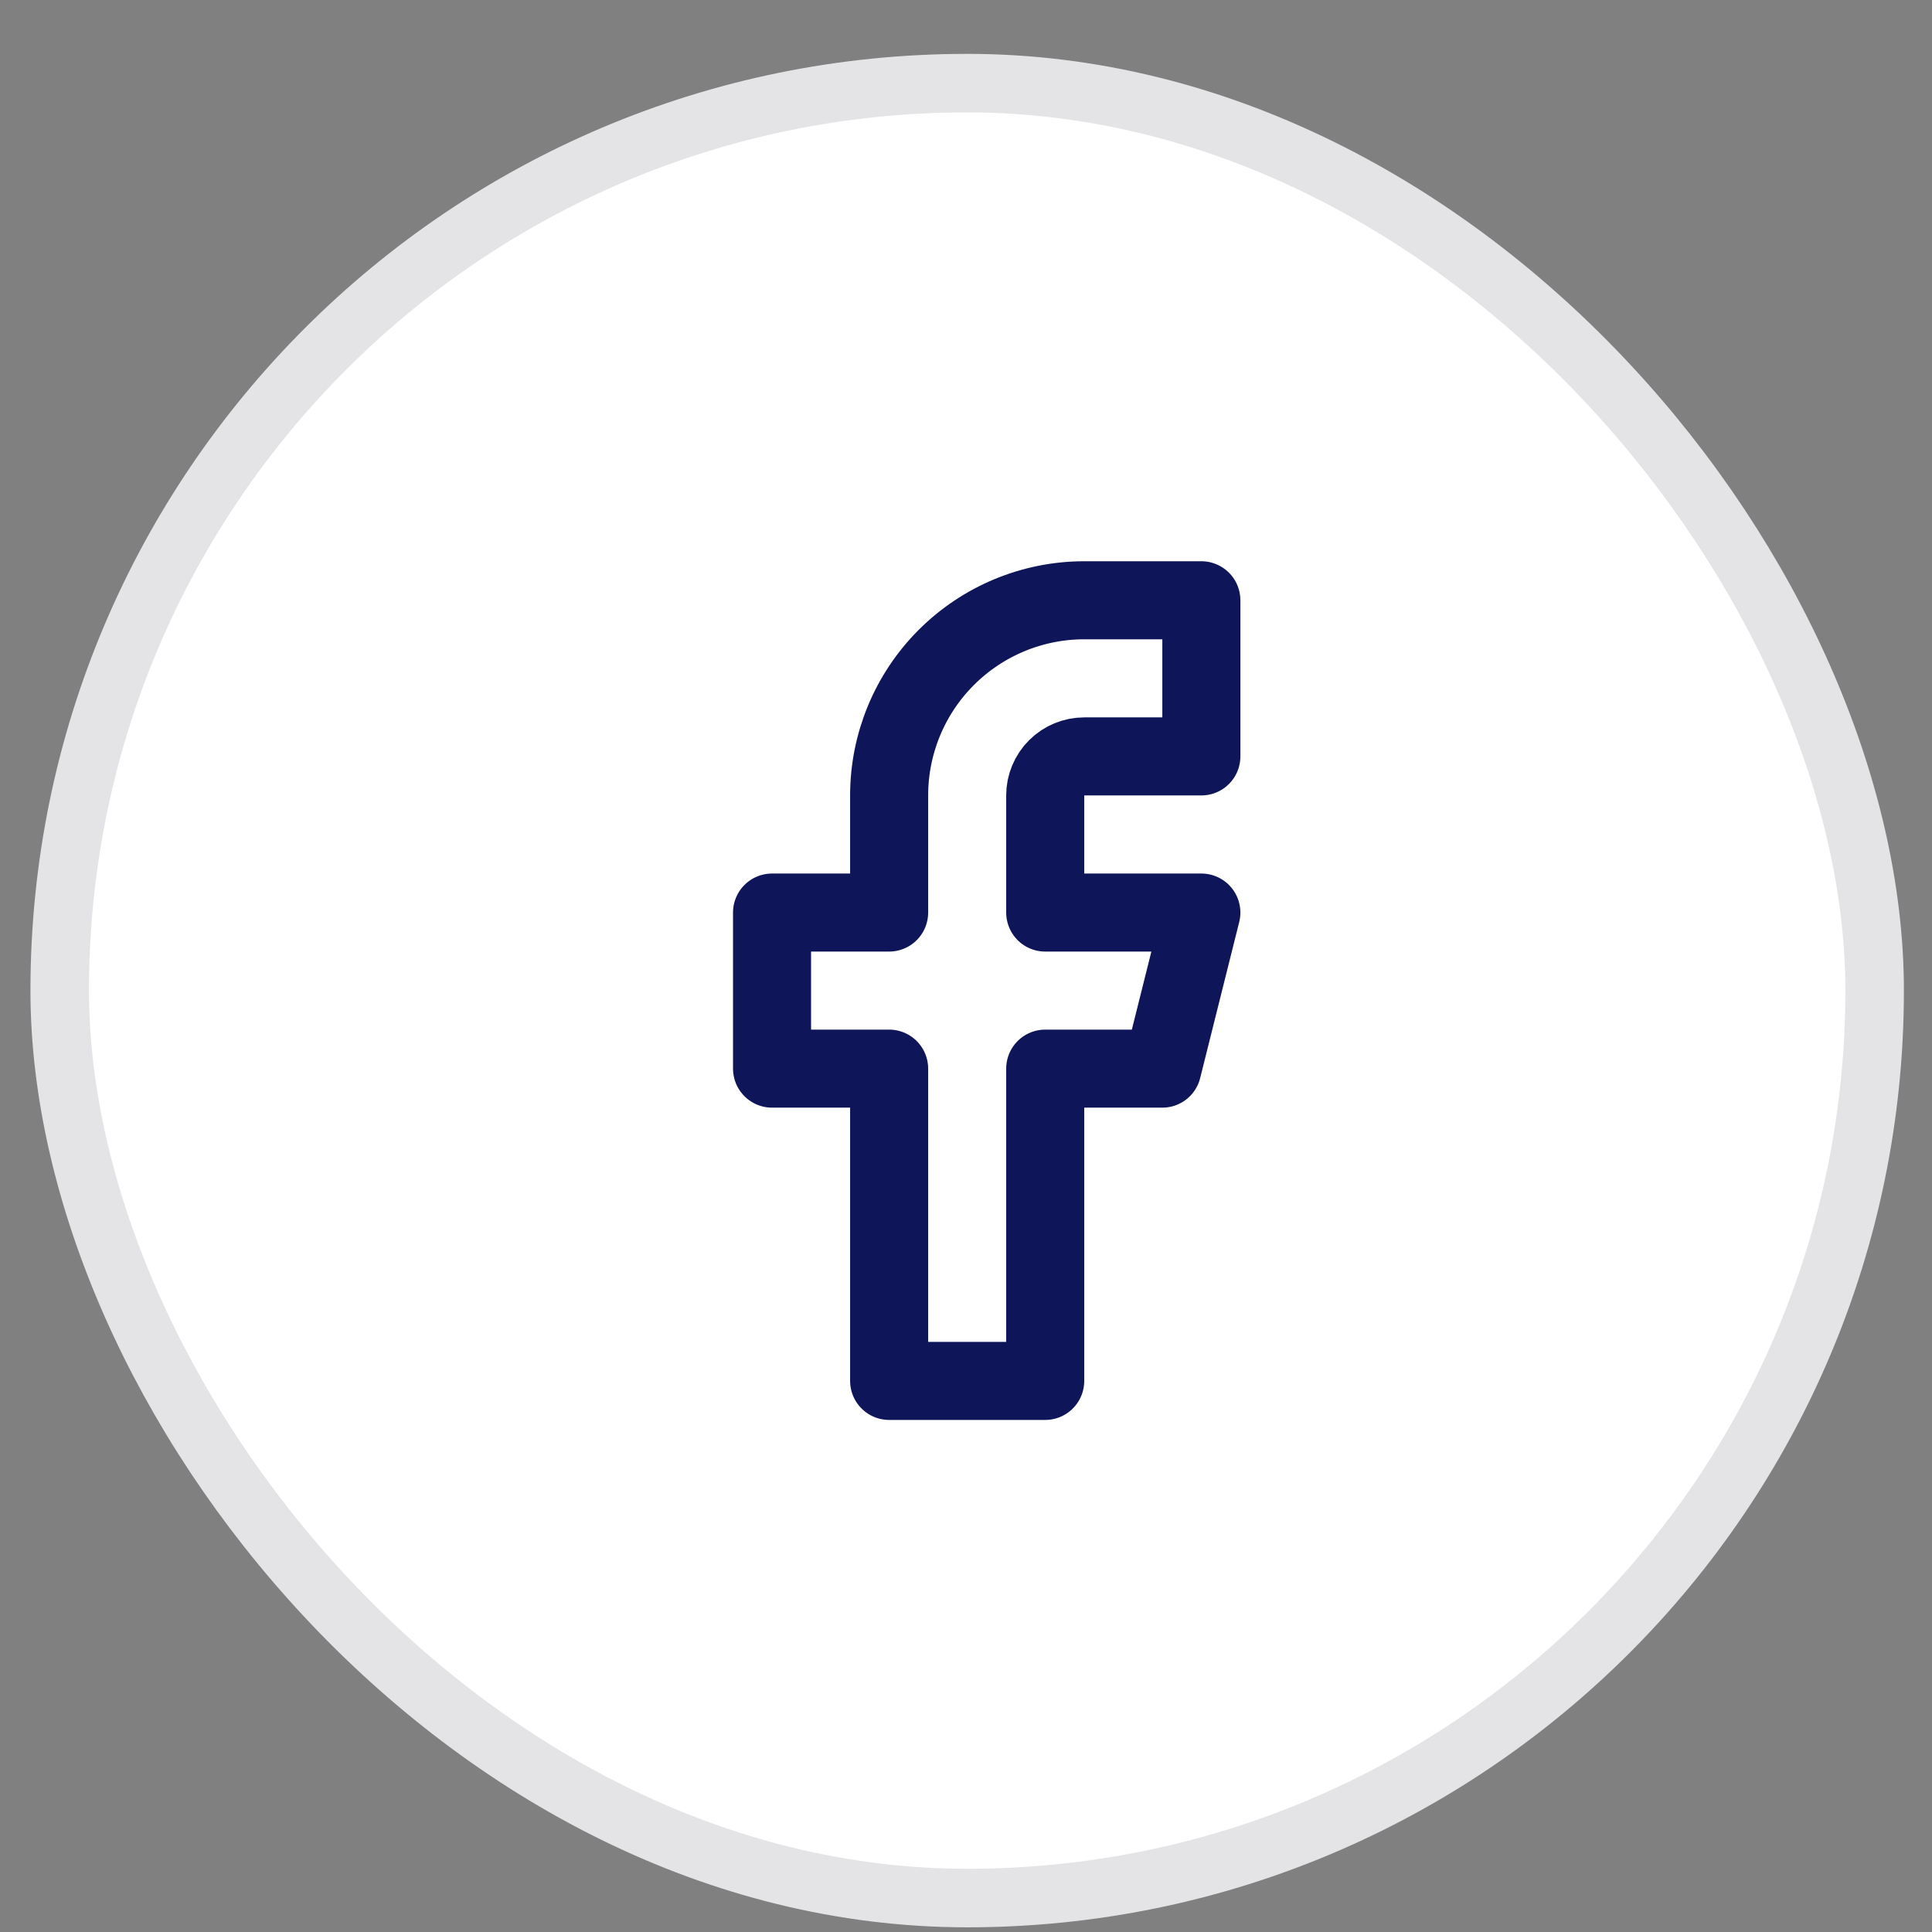
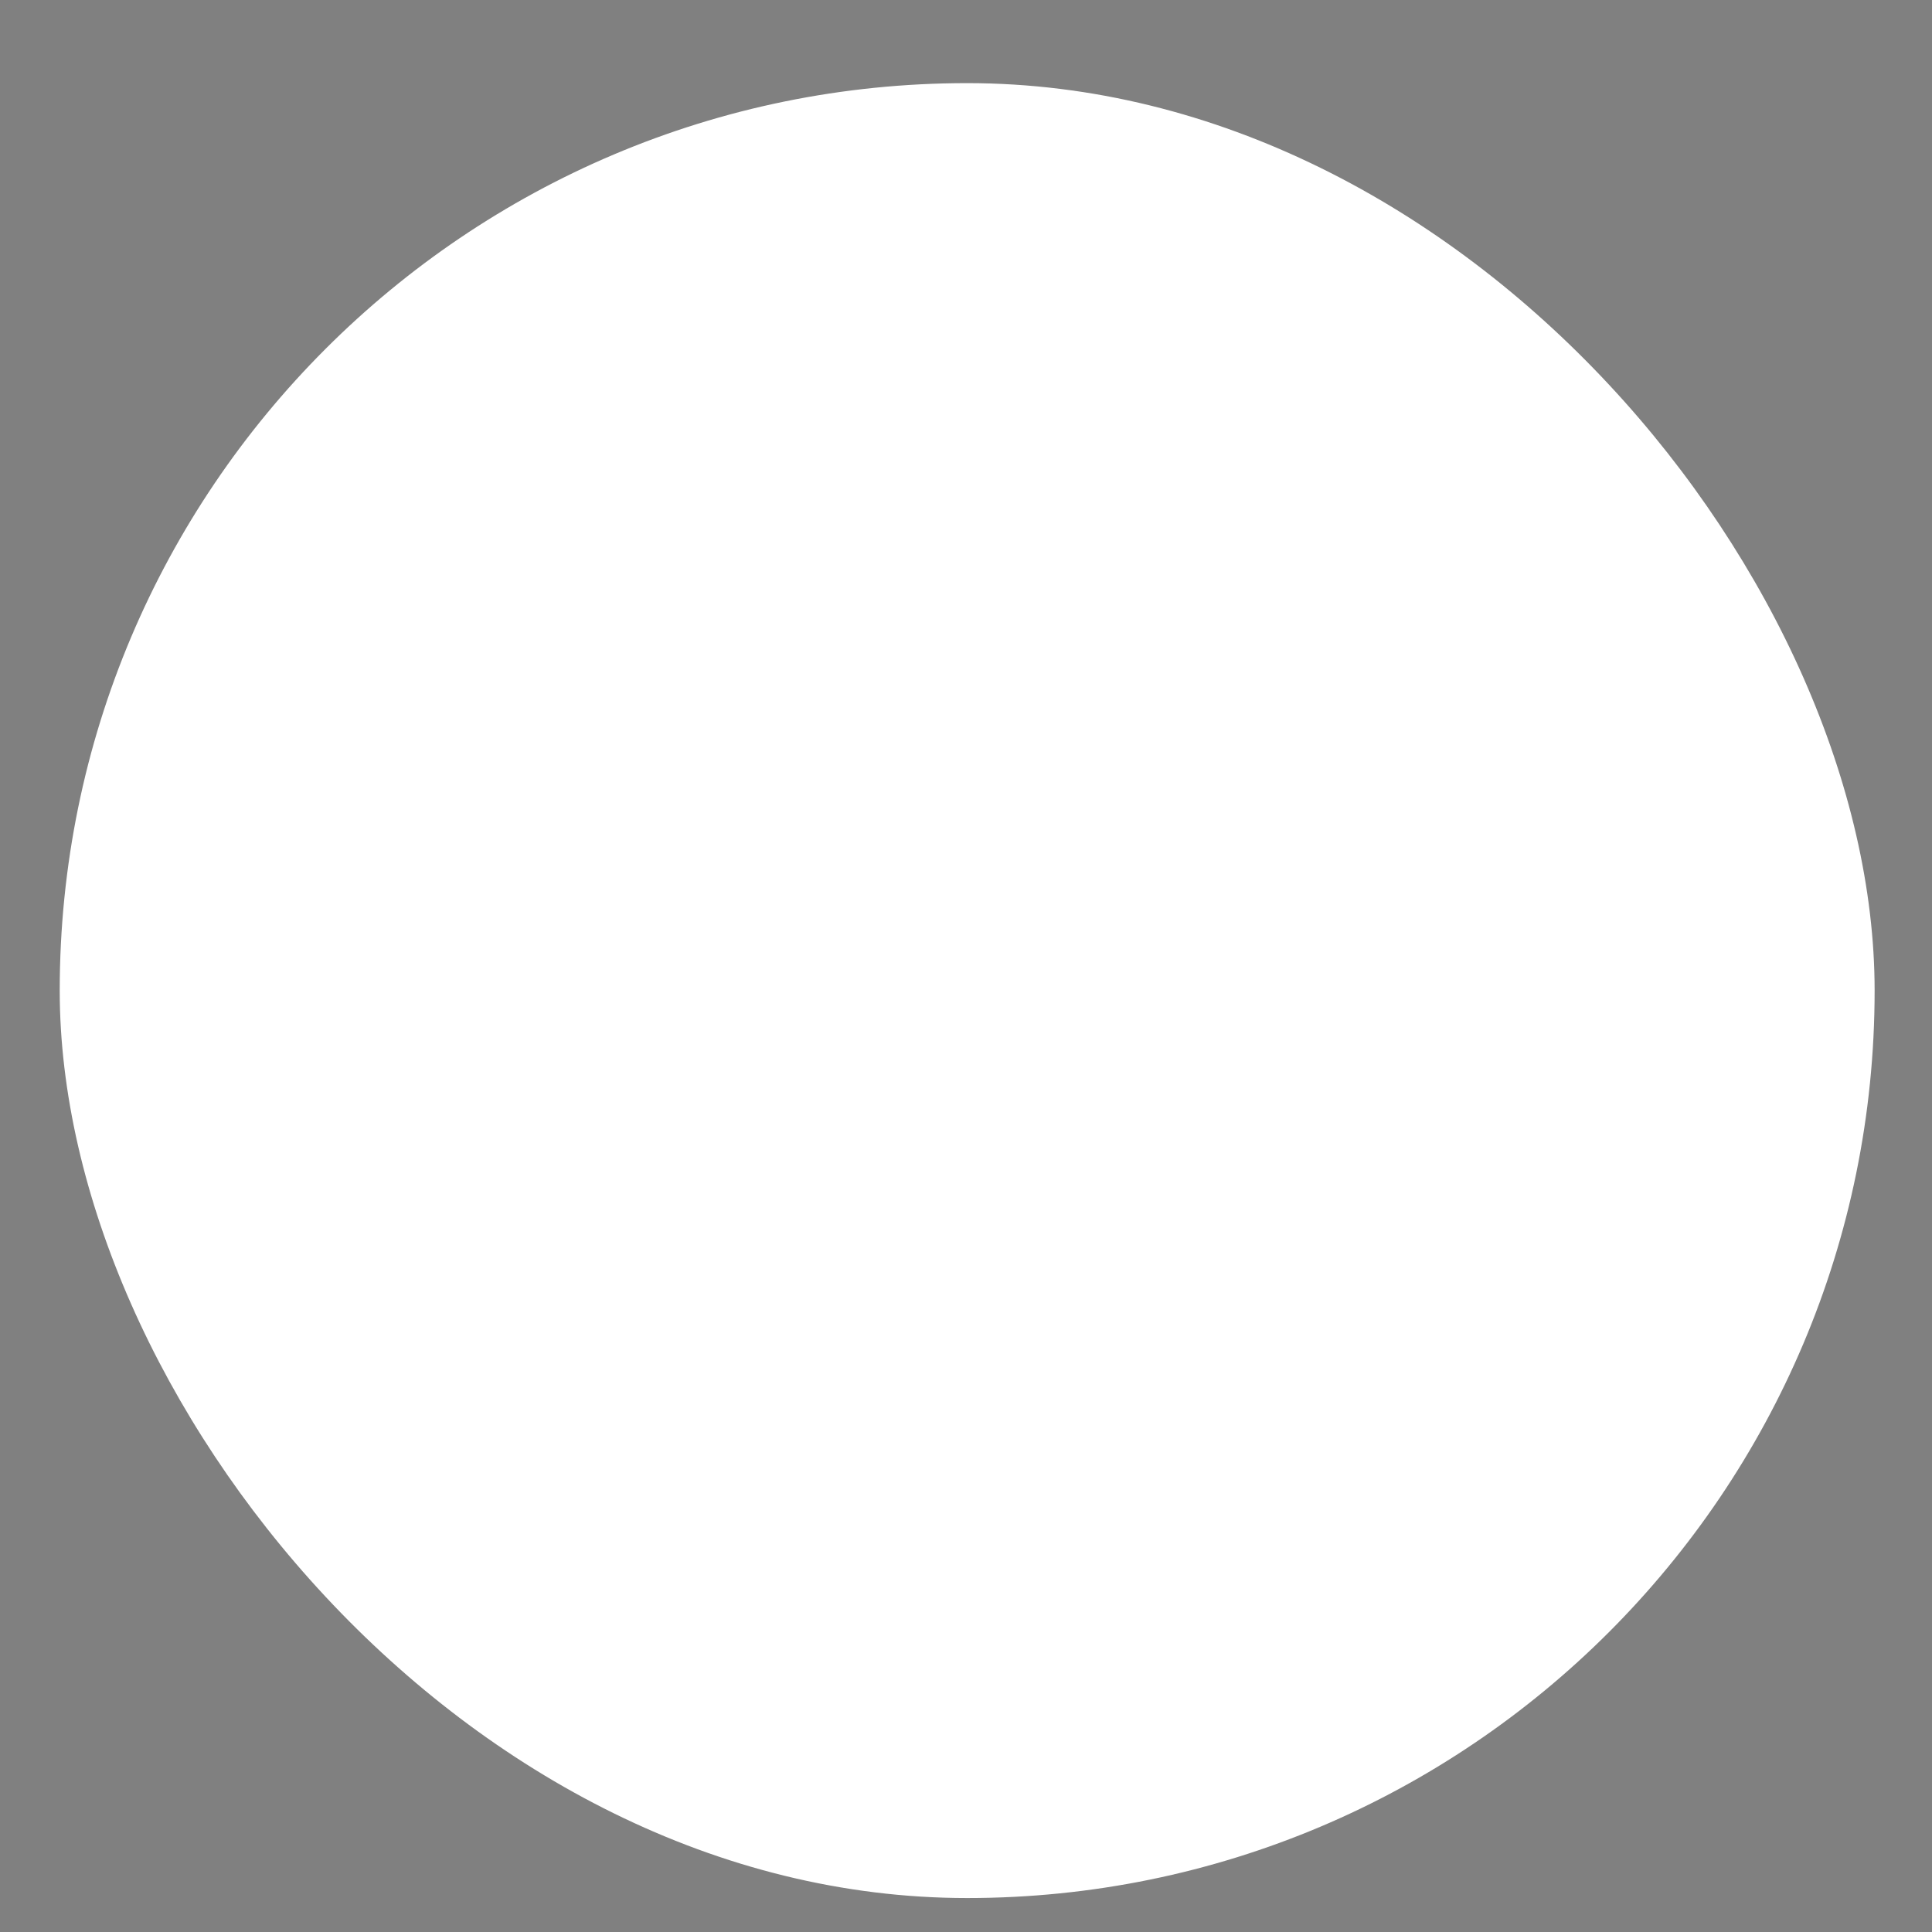
<svg xmlns="http://www.w3.org/2000/svg" width="33" height="33" viewBox="0 0 33 33" fill="none">
  <rect x="0" y="0" width="33" height="33" fill="#808080" stroke="none" />
  <rect x="1.02" y="1.42" width="31" height="31" rx="15.5" fill="white" />
-   <rect x="1.02" y="1.42" width="31" height="31" rx="15.5" stroke="#E4E4E7" />
-   <path d="M20.52 10.253H18.52C17.636 10.253 16.788 10.605 16.163 11.23C15.538 11.855 15.187 12.703 15.187 13.587V15.587H13.187V18.253H15.187V23.587H17.853V18.253H19.853L20.52 15.587H17.853V13.587C17.853 13.41 17.923 13.24 18.049 13.115C18.174 12.99 18.343 12.92 18.52 12.92H20.52V10.253Z" stroke="#0E1559" stroke-width="1.333" stroke-linecap="round" stroke-linejoin="round" />
</svg>